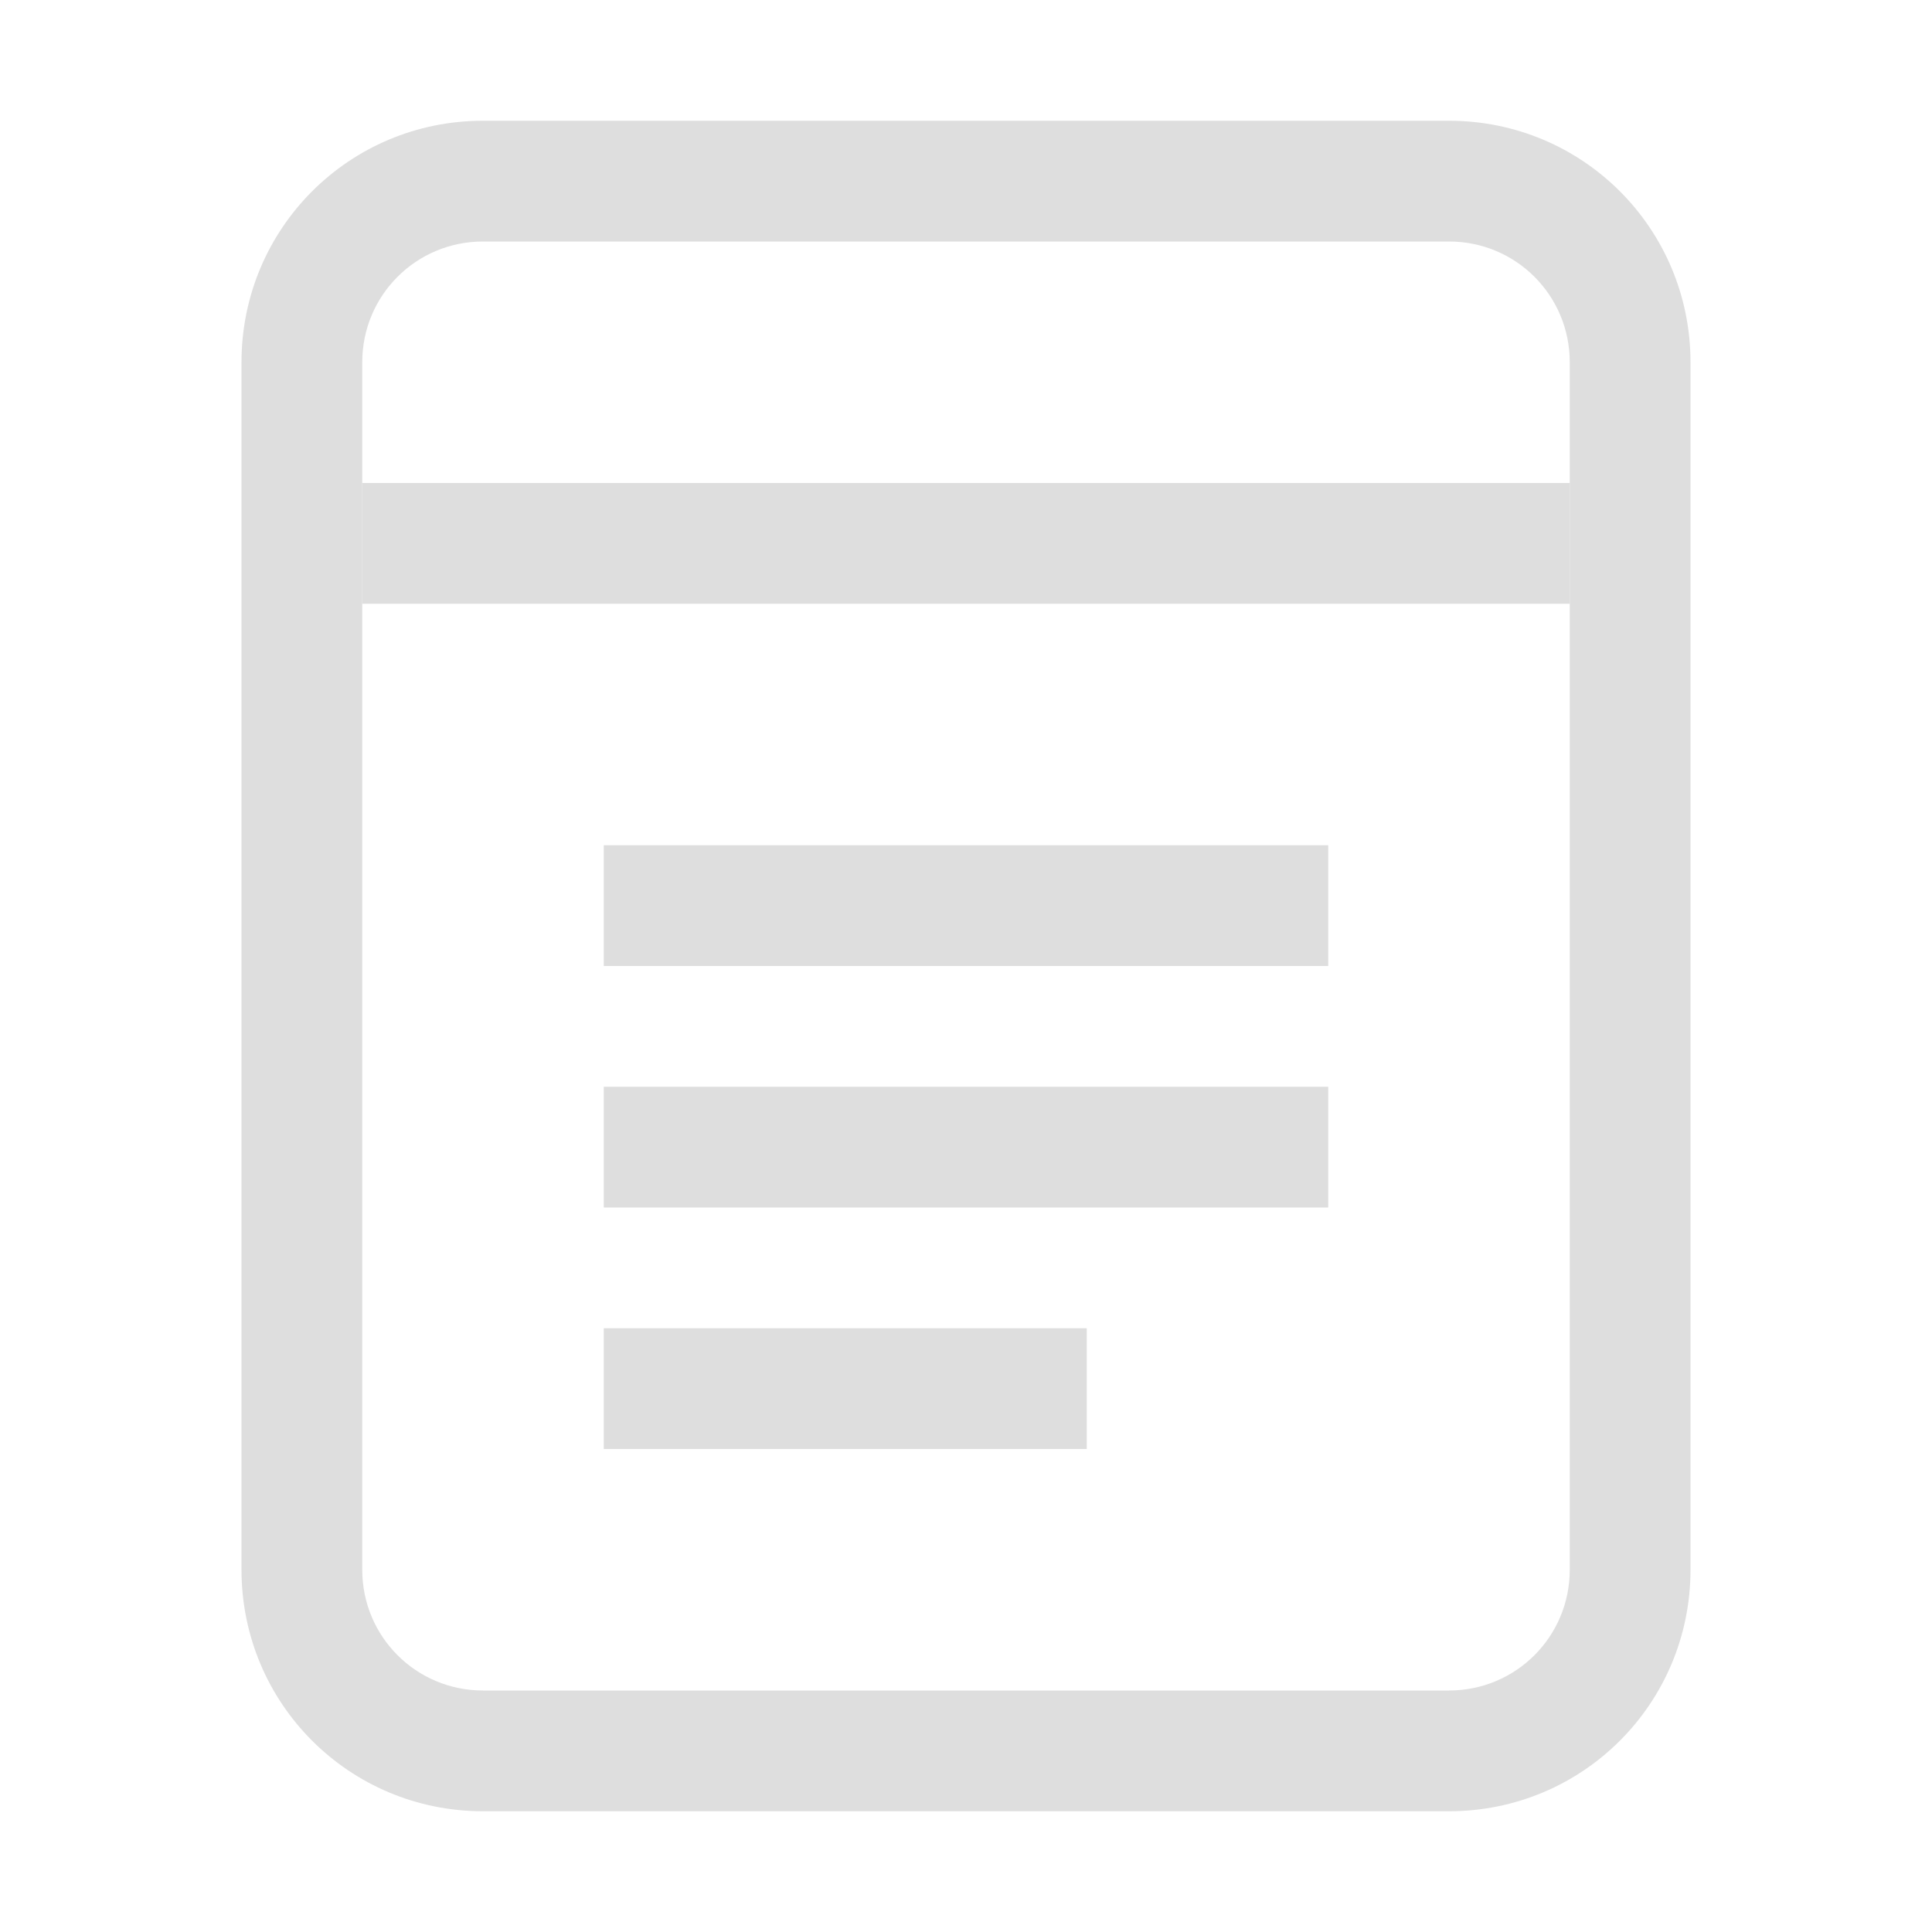
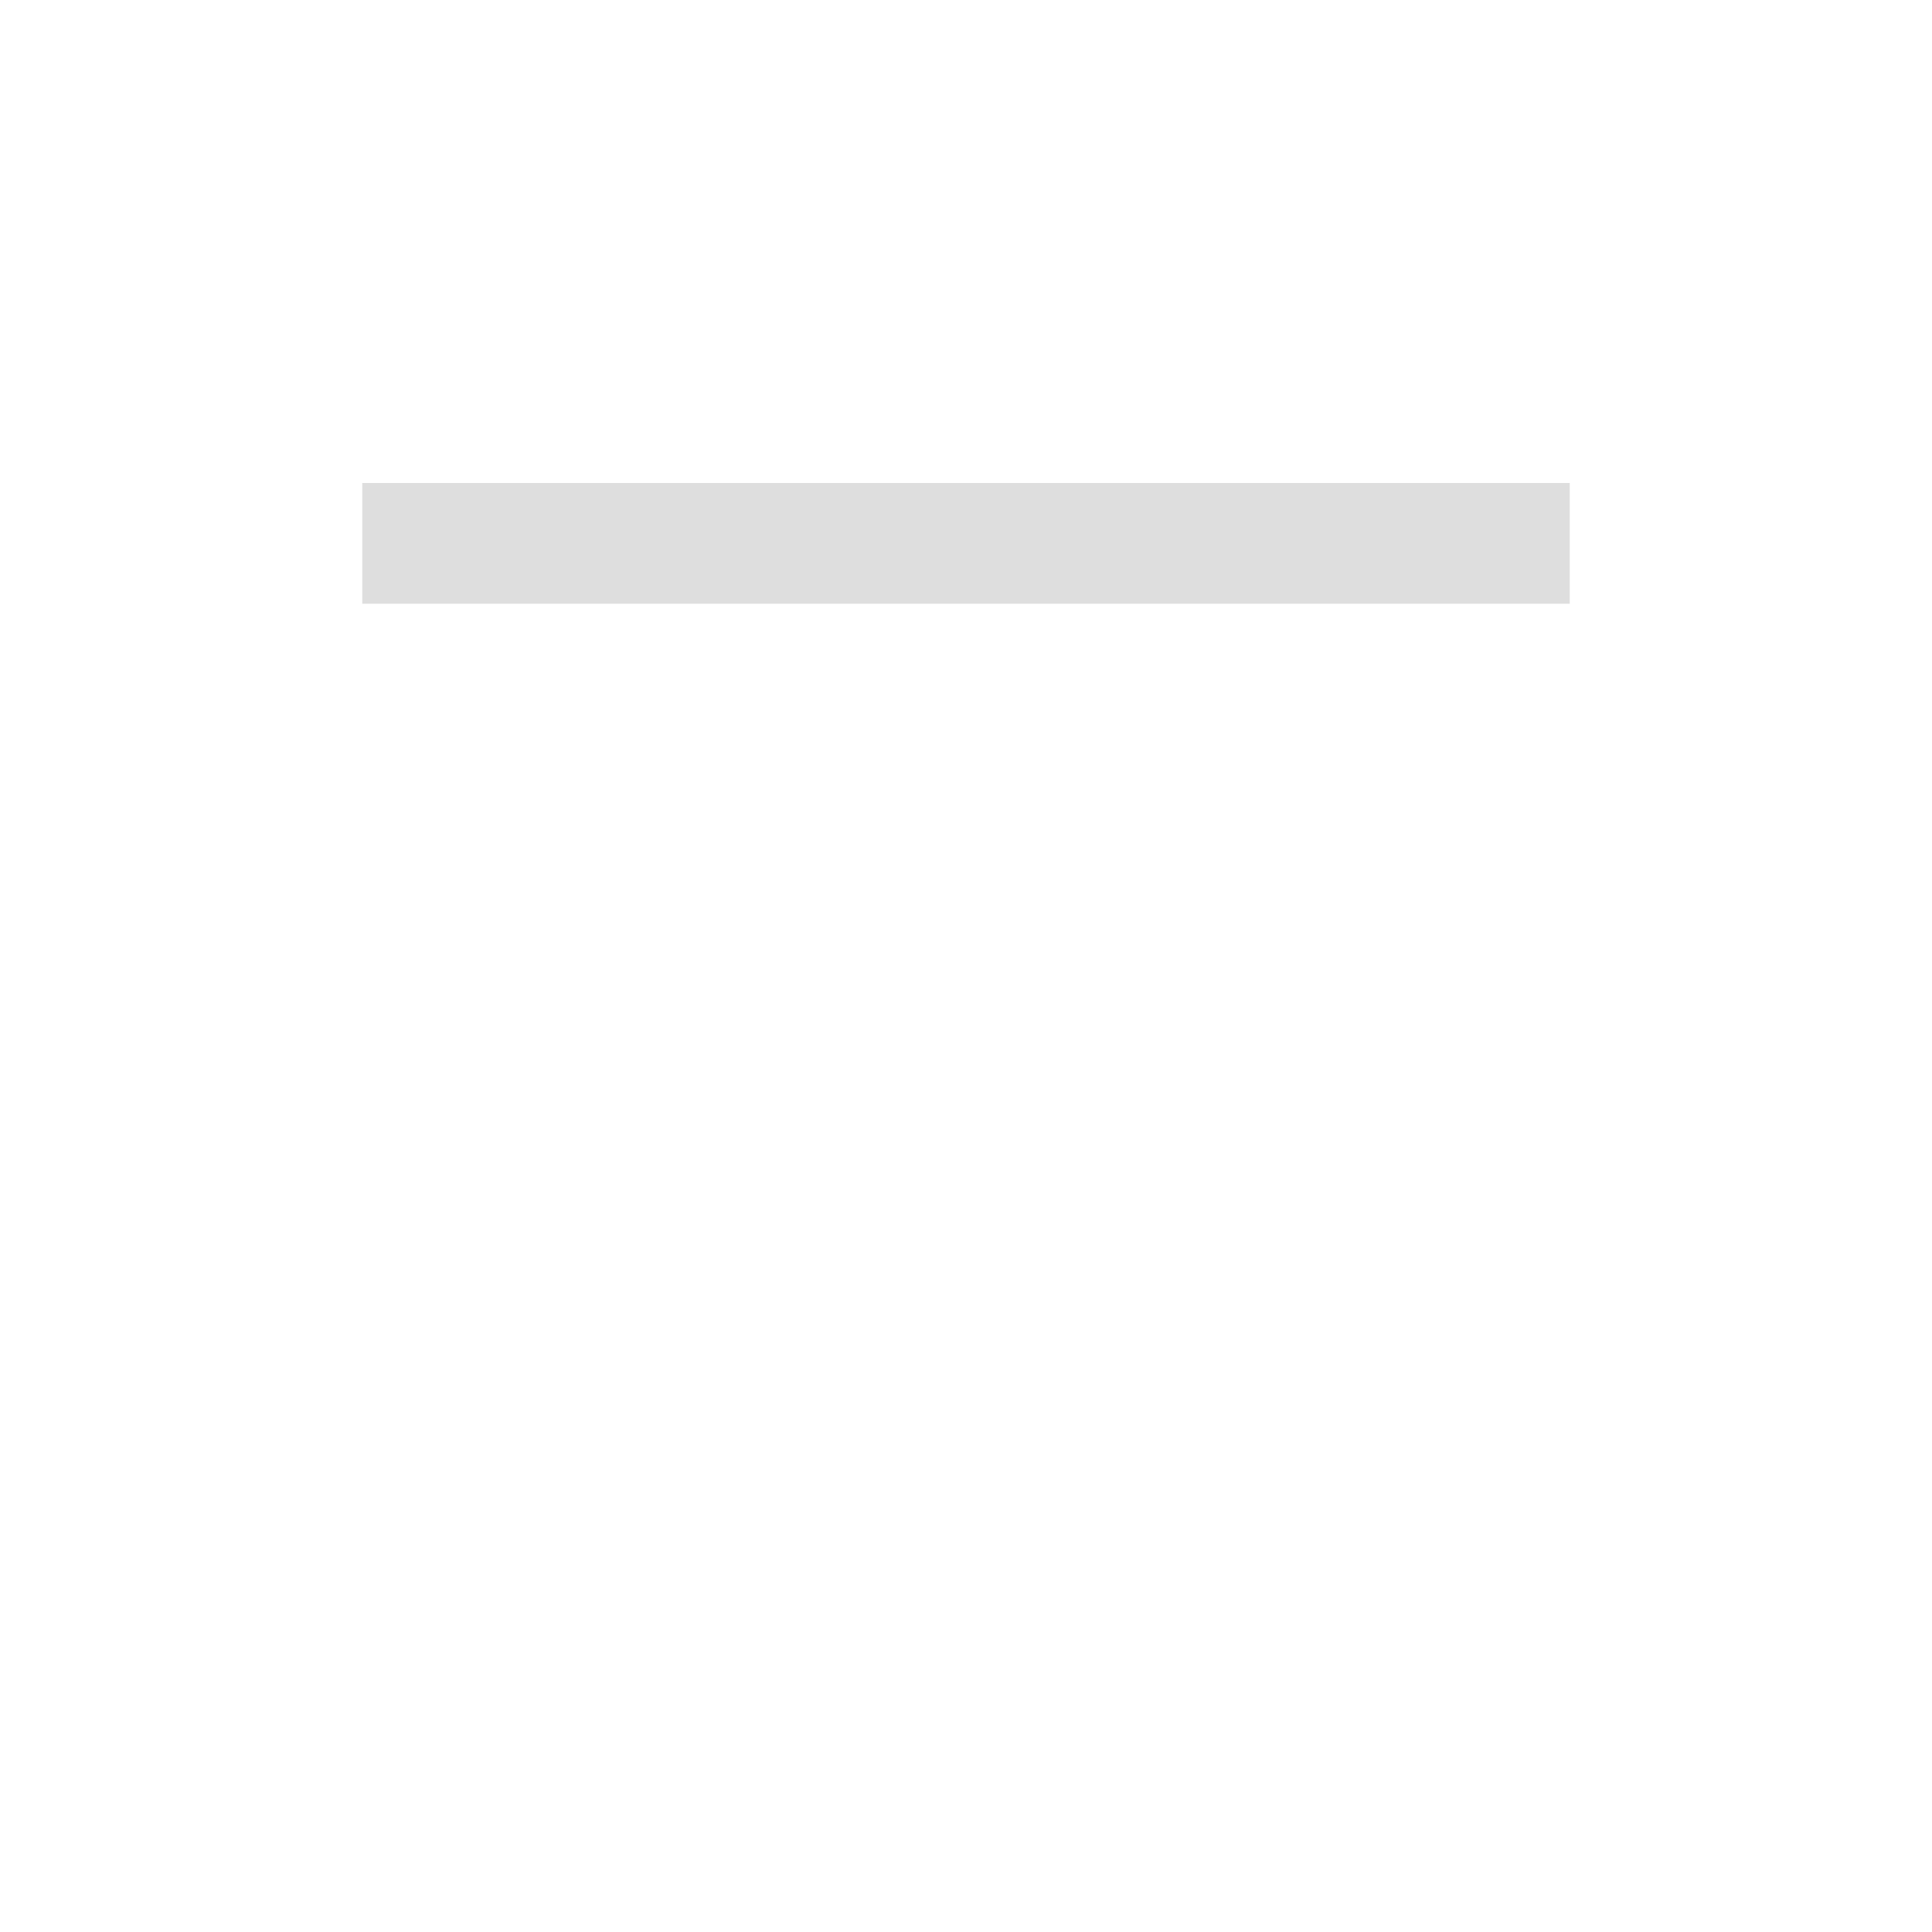
<svg xmlns="http://www.w3.org/2000/svg" width="16" height="16" version="1.1">
  <defs>
    <style id="current-color-scheme" type="text/css">.ColorScheme-Text { color:#dedede; } .ColorScheme-Highlight { color:#4285f4; }</style>
  </defs>
-   <path d="m4 1c-1.108 0-2 0.892-2 2v10c0 1.108 0.892 2 2 2h8c1.108 0 2-0.892 2-2v-10c0-1.108-0.892-2-2-2h-8zm0 1h8c0.554 0 1 0.446 1 1v10c0 0.554-0.446 1-1 1h-8c-0.554 0-1-0.446-1-1v-10c0-0.554 0.446-1 1-1z" fill="#dedede" stroke-linecap="round" stroke-linejoin="round" style="paint-order:stroke markers fill" />
  <rect x="3" y="4" width="10" height="1" fill="#dedede" stroke-linecap="round" stroke-linejoin="round" stroke-width="1.291" style="paint-order:stroke markers fill" />
-   <rect x="5" y="9" width="6" height="1" fill="#dedede" stroke-linecap="round" stroke-linejoin="round" style="paint-order:stroke markers fill" />
-   <rect x="5" y="11" width="4" height="1" fill="#dedede" stroke-linecap="round" stroke-linejoin="round" stroke-width=".817" style="paint-order:stroke markers fill" />
-   <rect x="5" y="7" width="6" height="1" fill="#dedede" stroke-linecap="round" stroke-linejoin="round" style="paint-order:stroke markers fill" />
</svg>